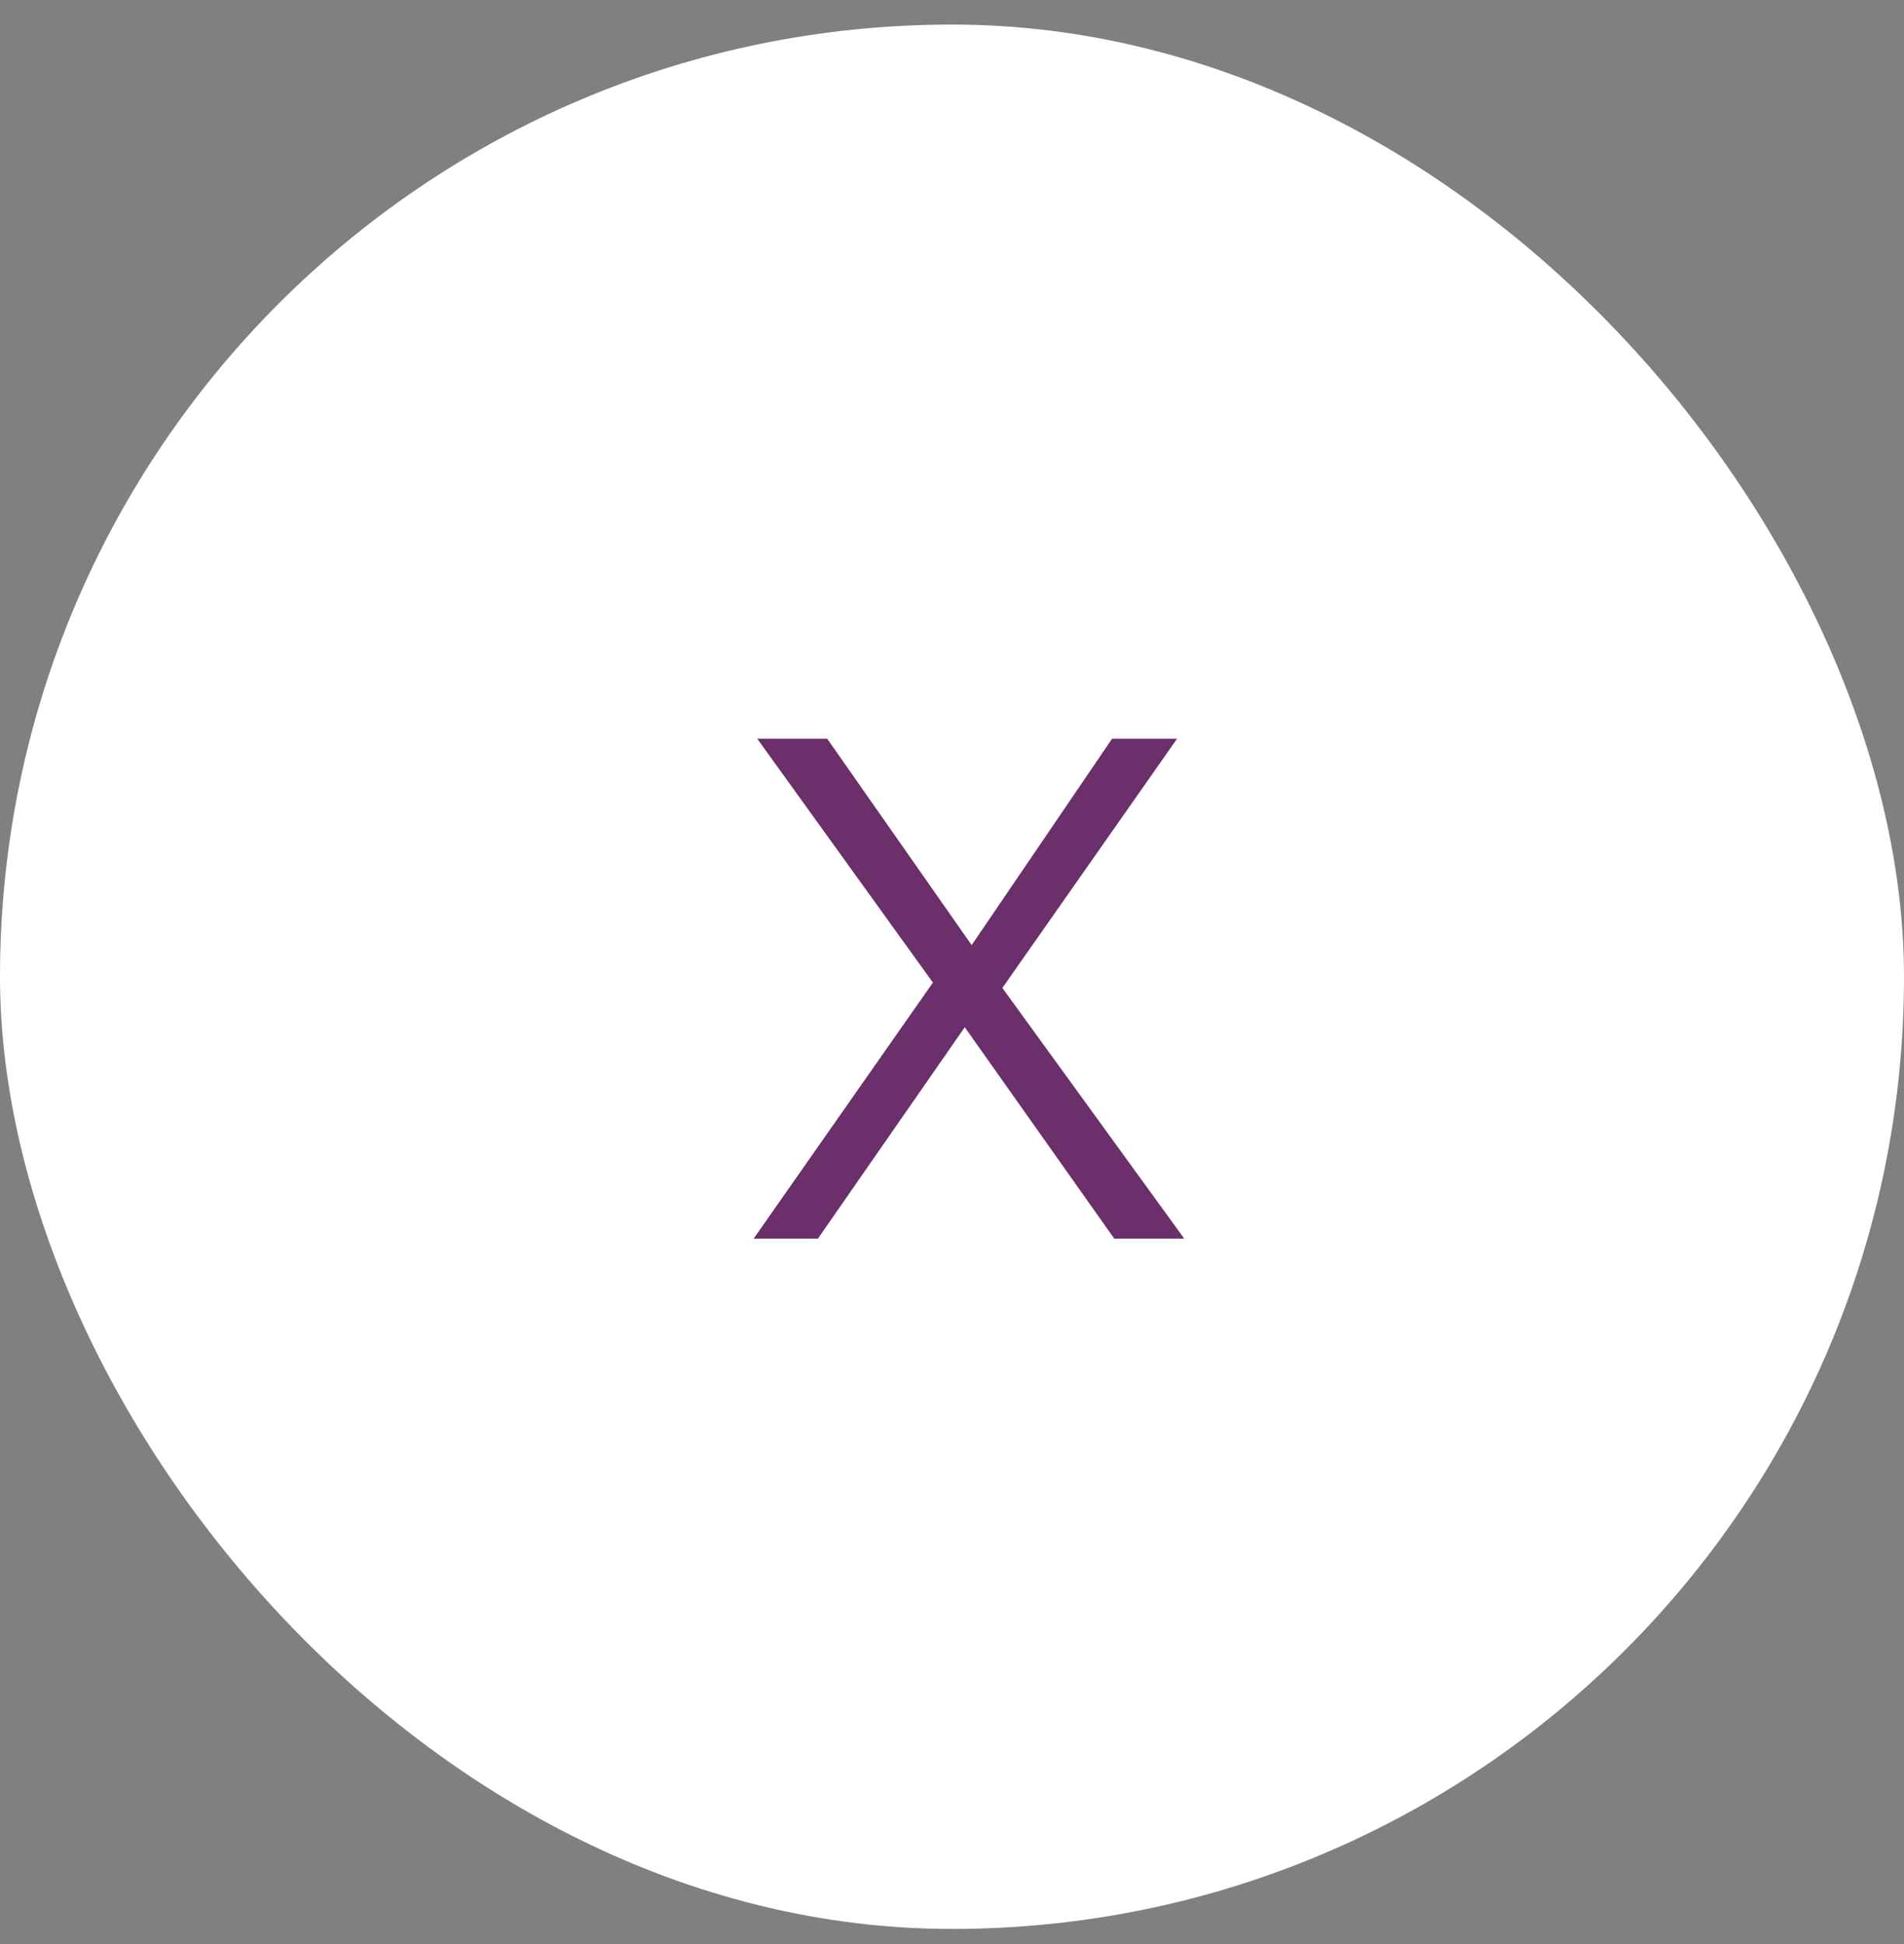
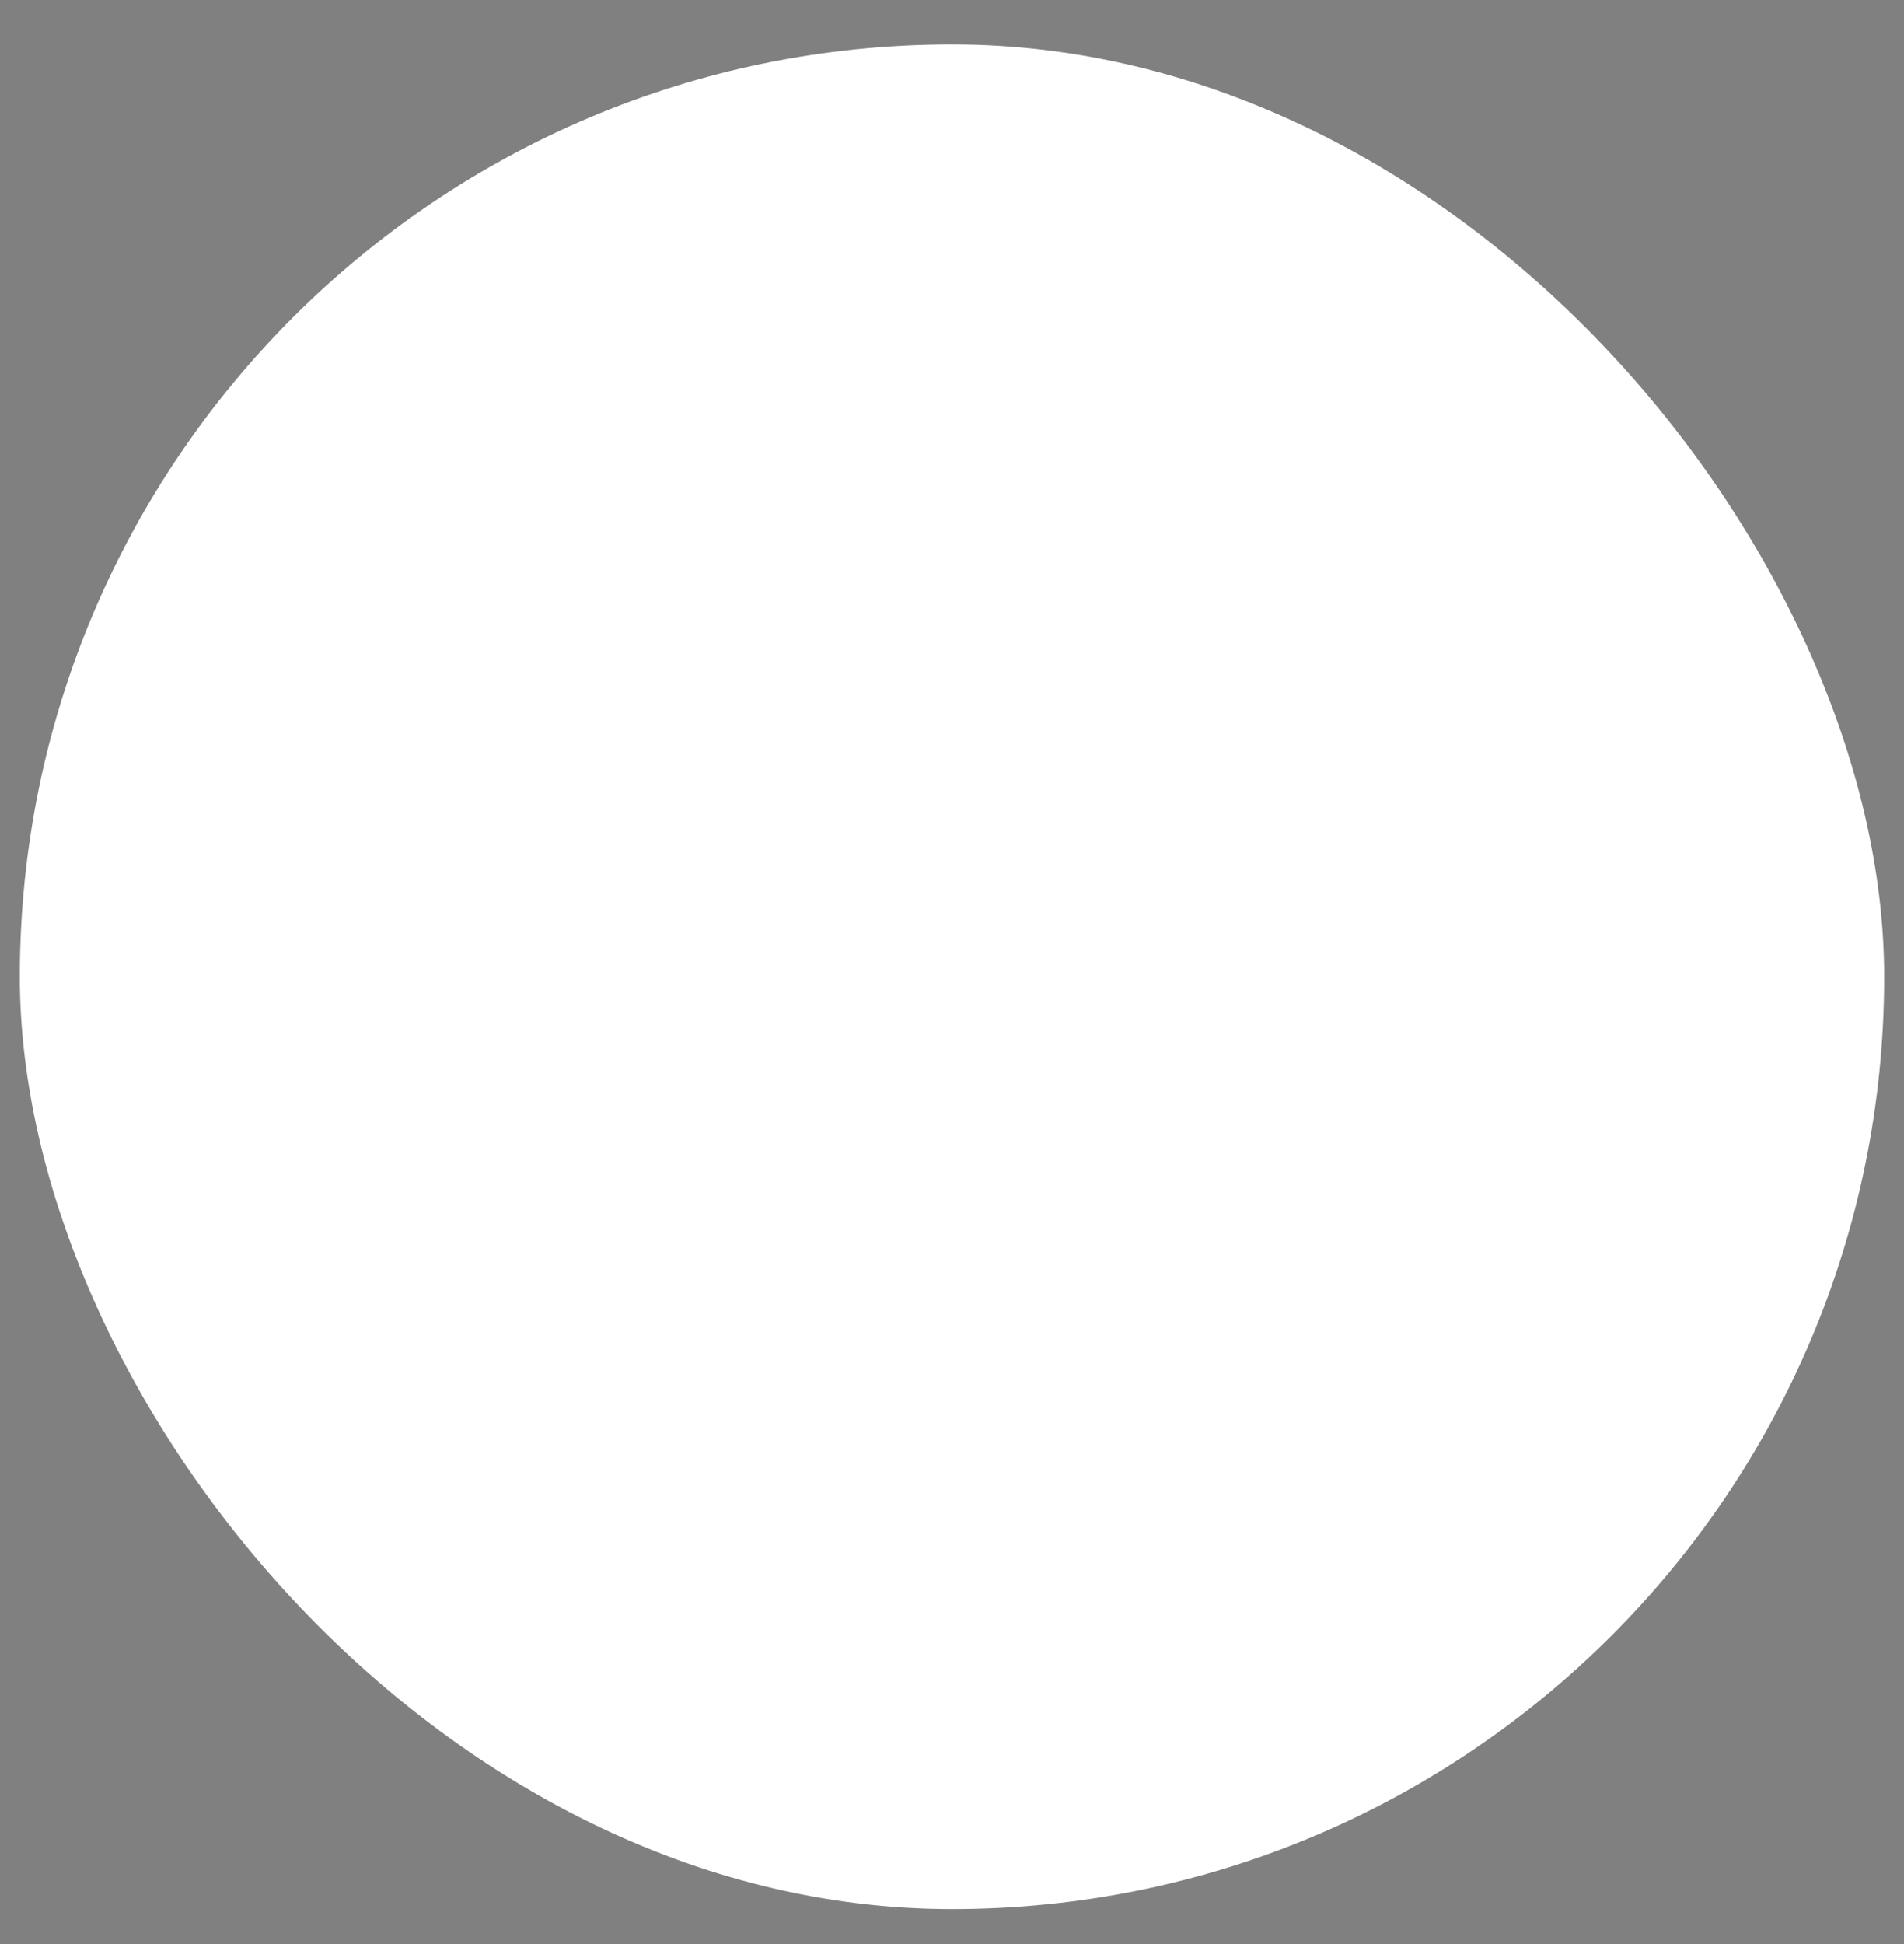
<svg xmlns="http://www.w3.org/2000/svg" width="48" height="49" viewBox="0 0 48 49" fill="none">
  <rect x="0" y="0" width="48" height="49" fill="#808080" stroke="none" />
  <rect x="0.5" y="1.119" width="47" height="47" rx="23.5" fill="white" />
-   <rect x="0.5" y="1.119" width="47" height="47" rx="23.5" stroke="white" />
-   <path d="M28.09 31.219L23.914 25.315L19.09 18.619H20.854L24.76 24.199L29.854 31.219H28.09ZM19 31.219L23.752 24.433L24.634 25.441L20.62 31.219H19ZM25.03 25.243L24.202 24.253L28.036 18.619H29.674L25.03 25.243Z" fill="#6B2F6B" />
</svg>